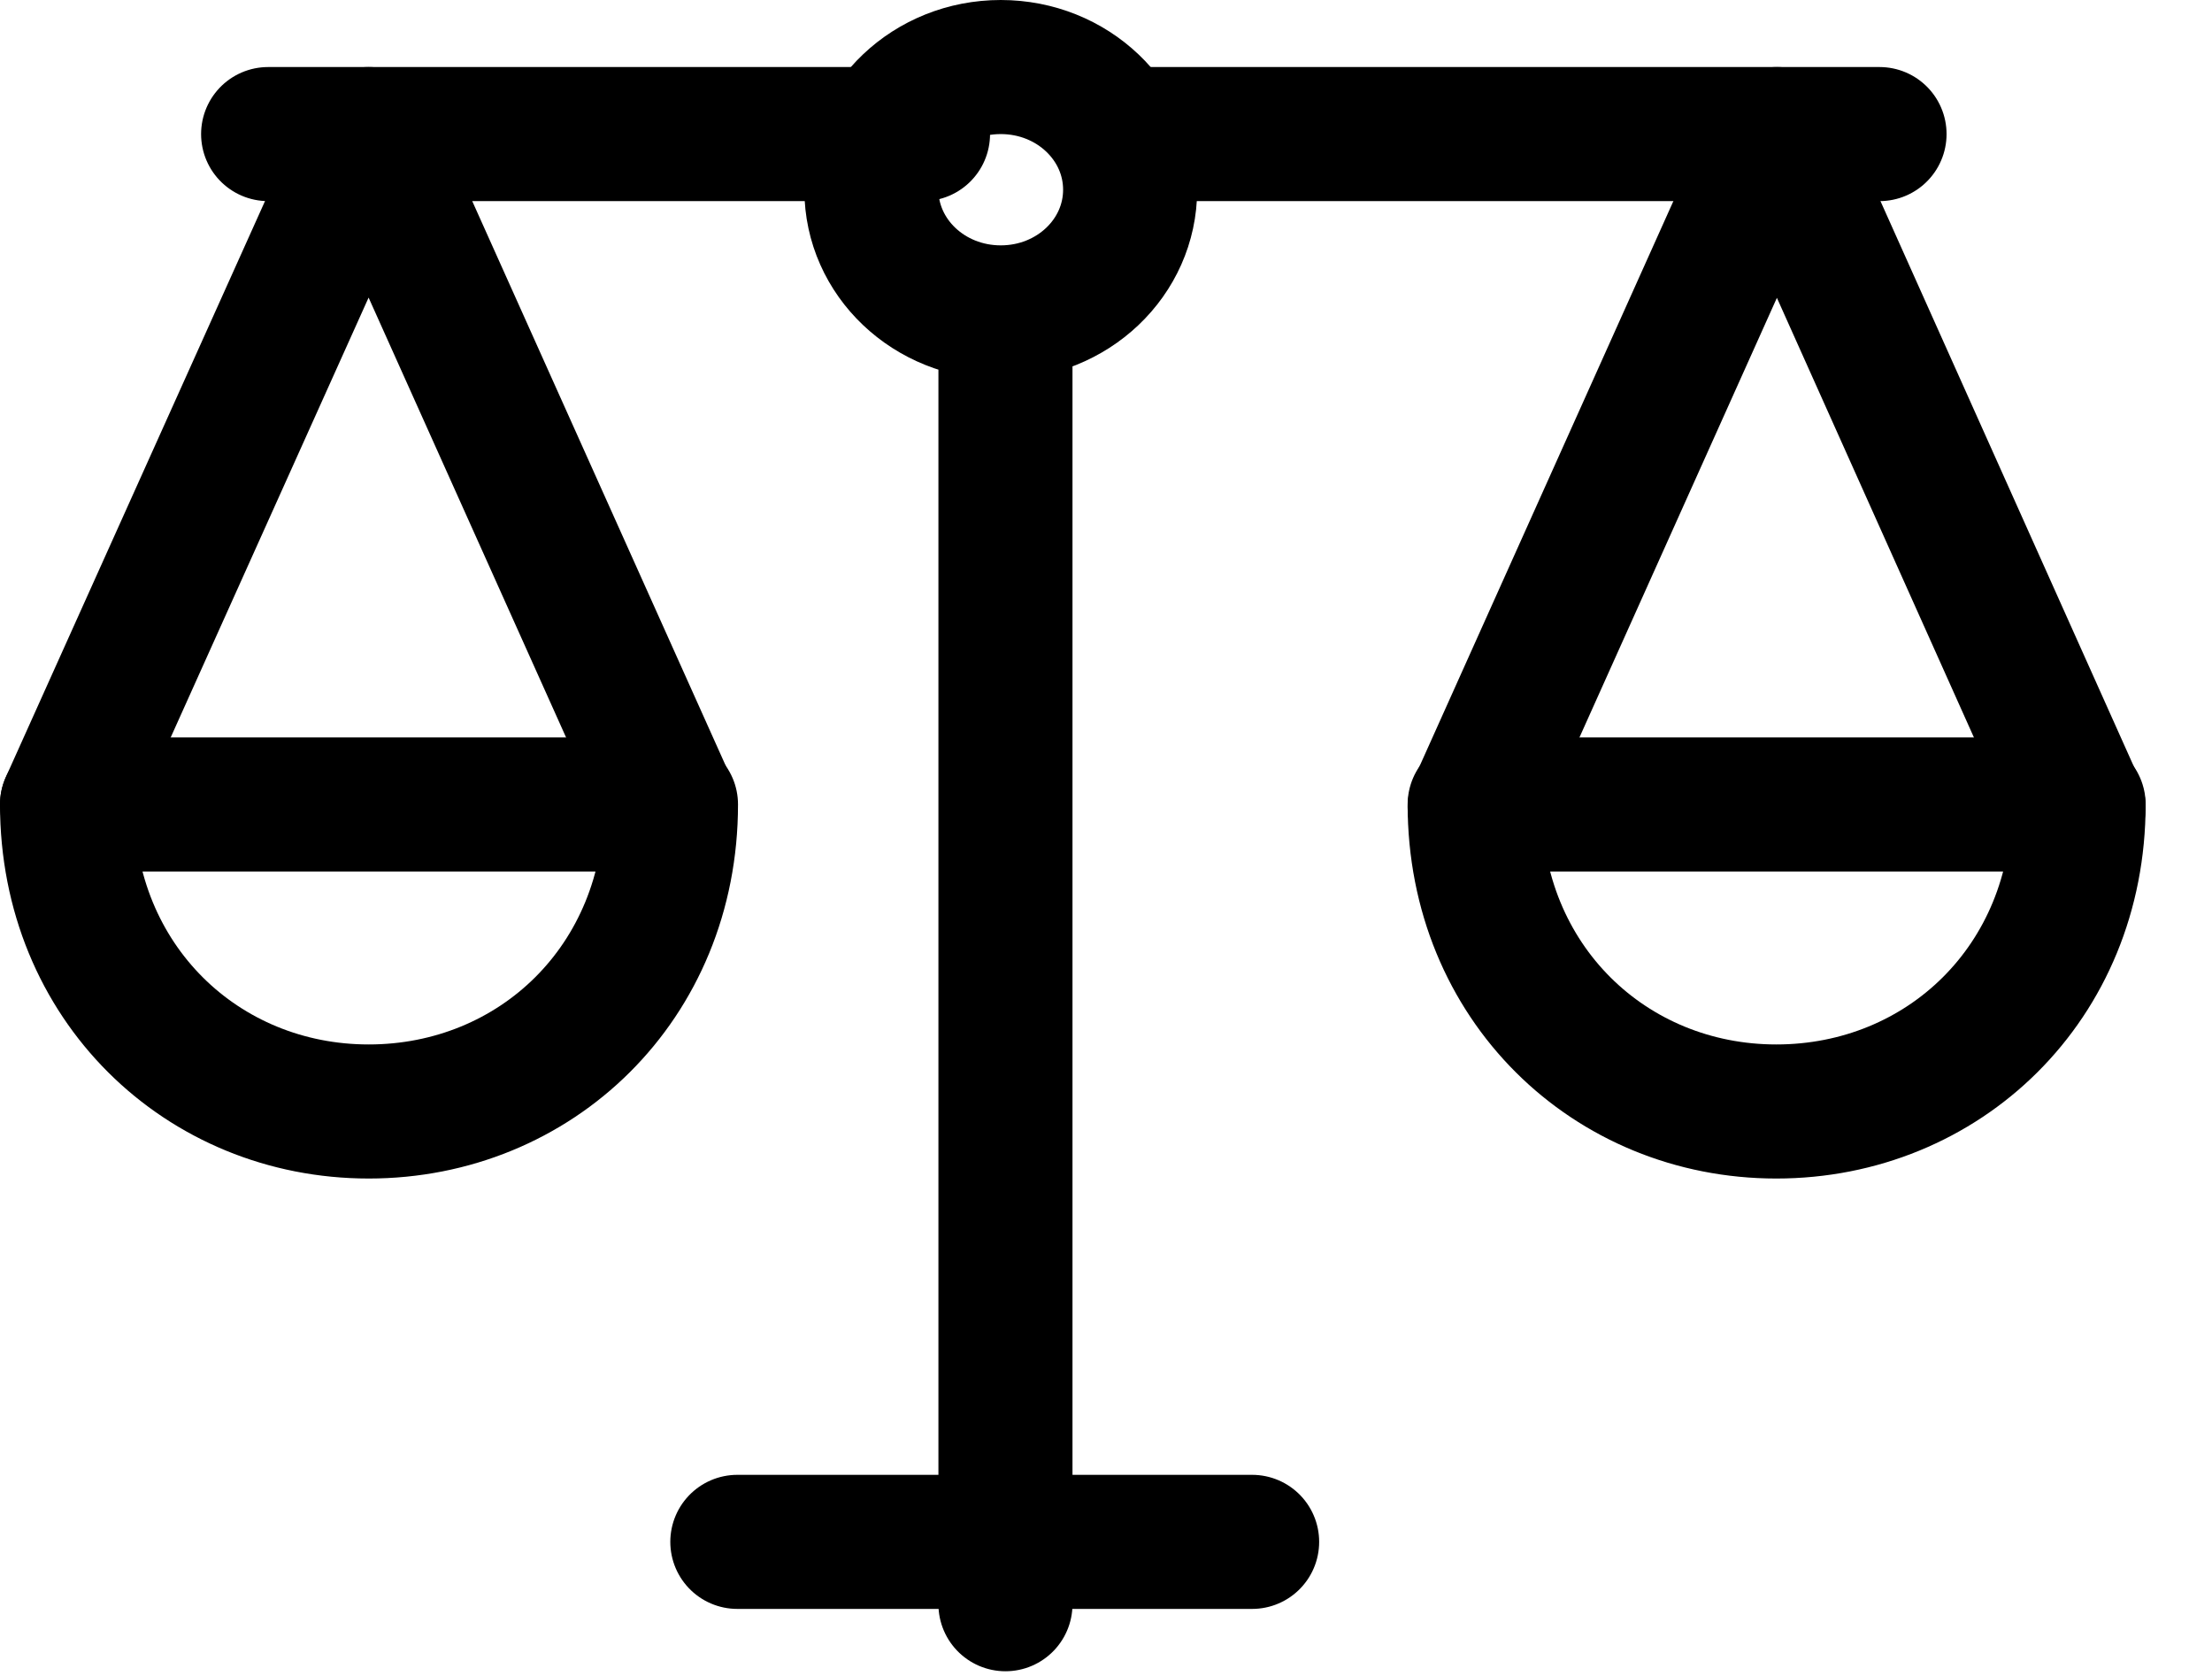
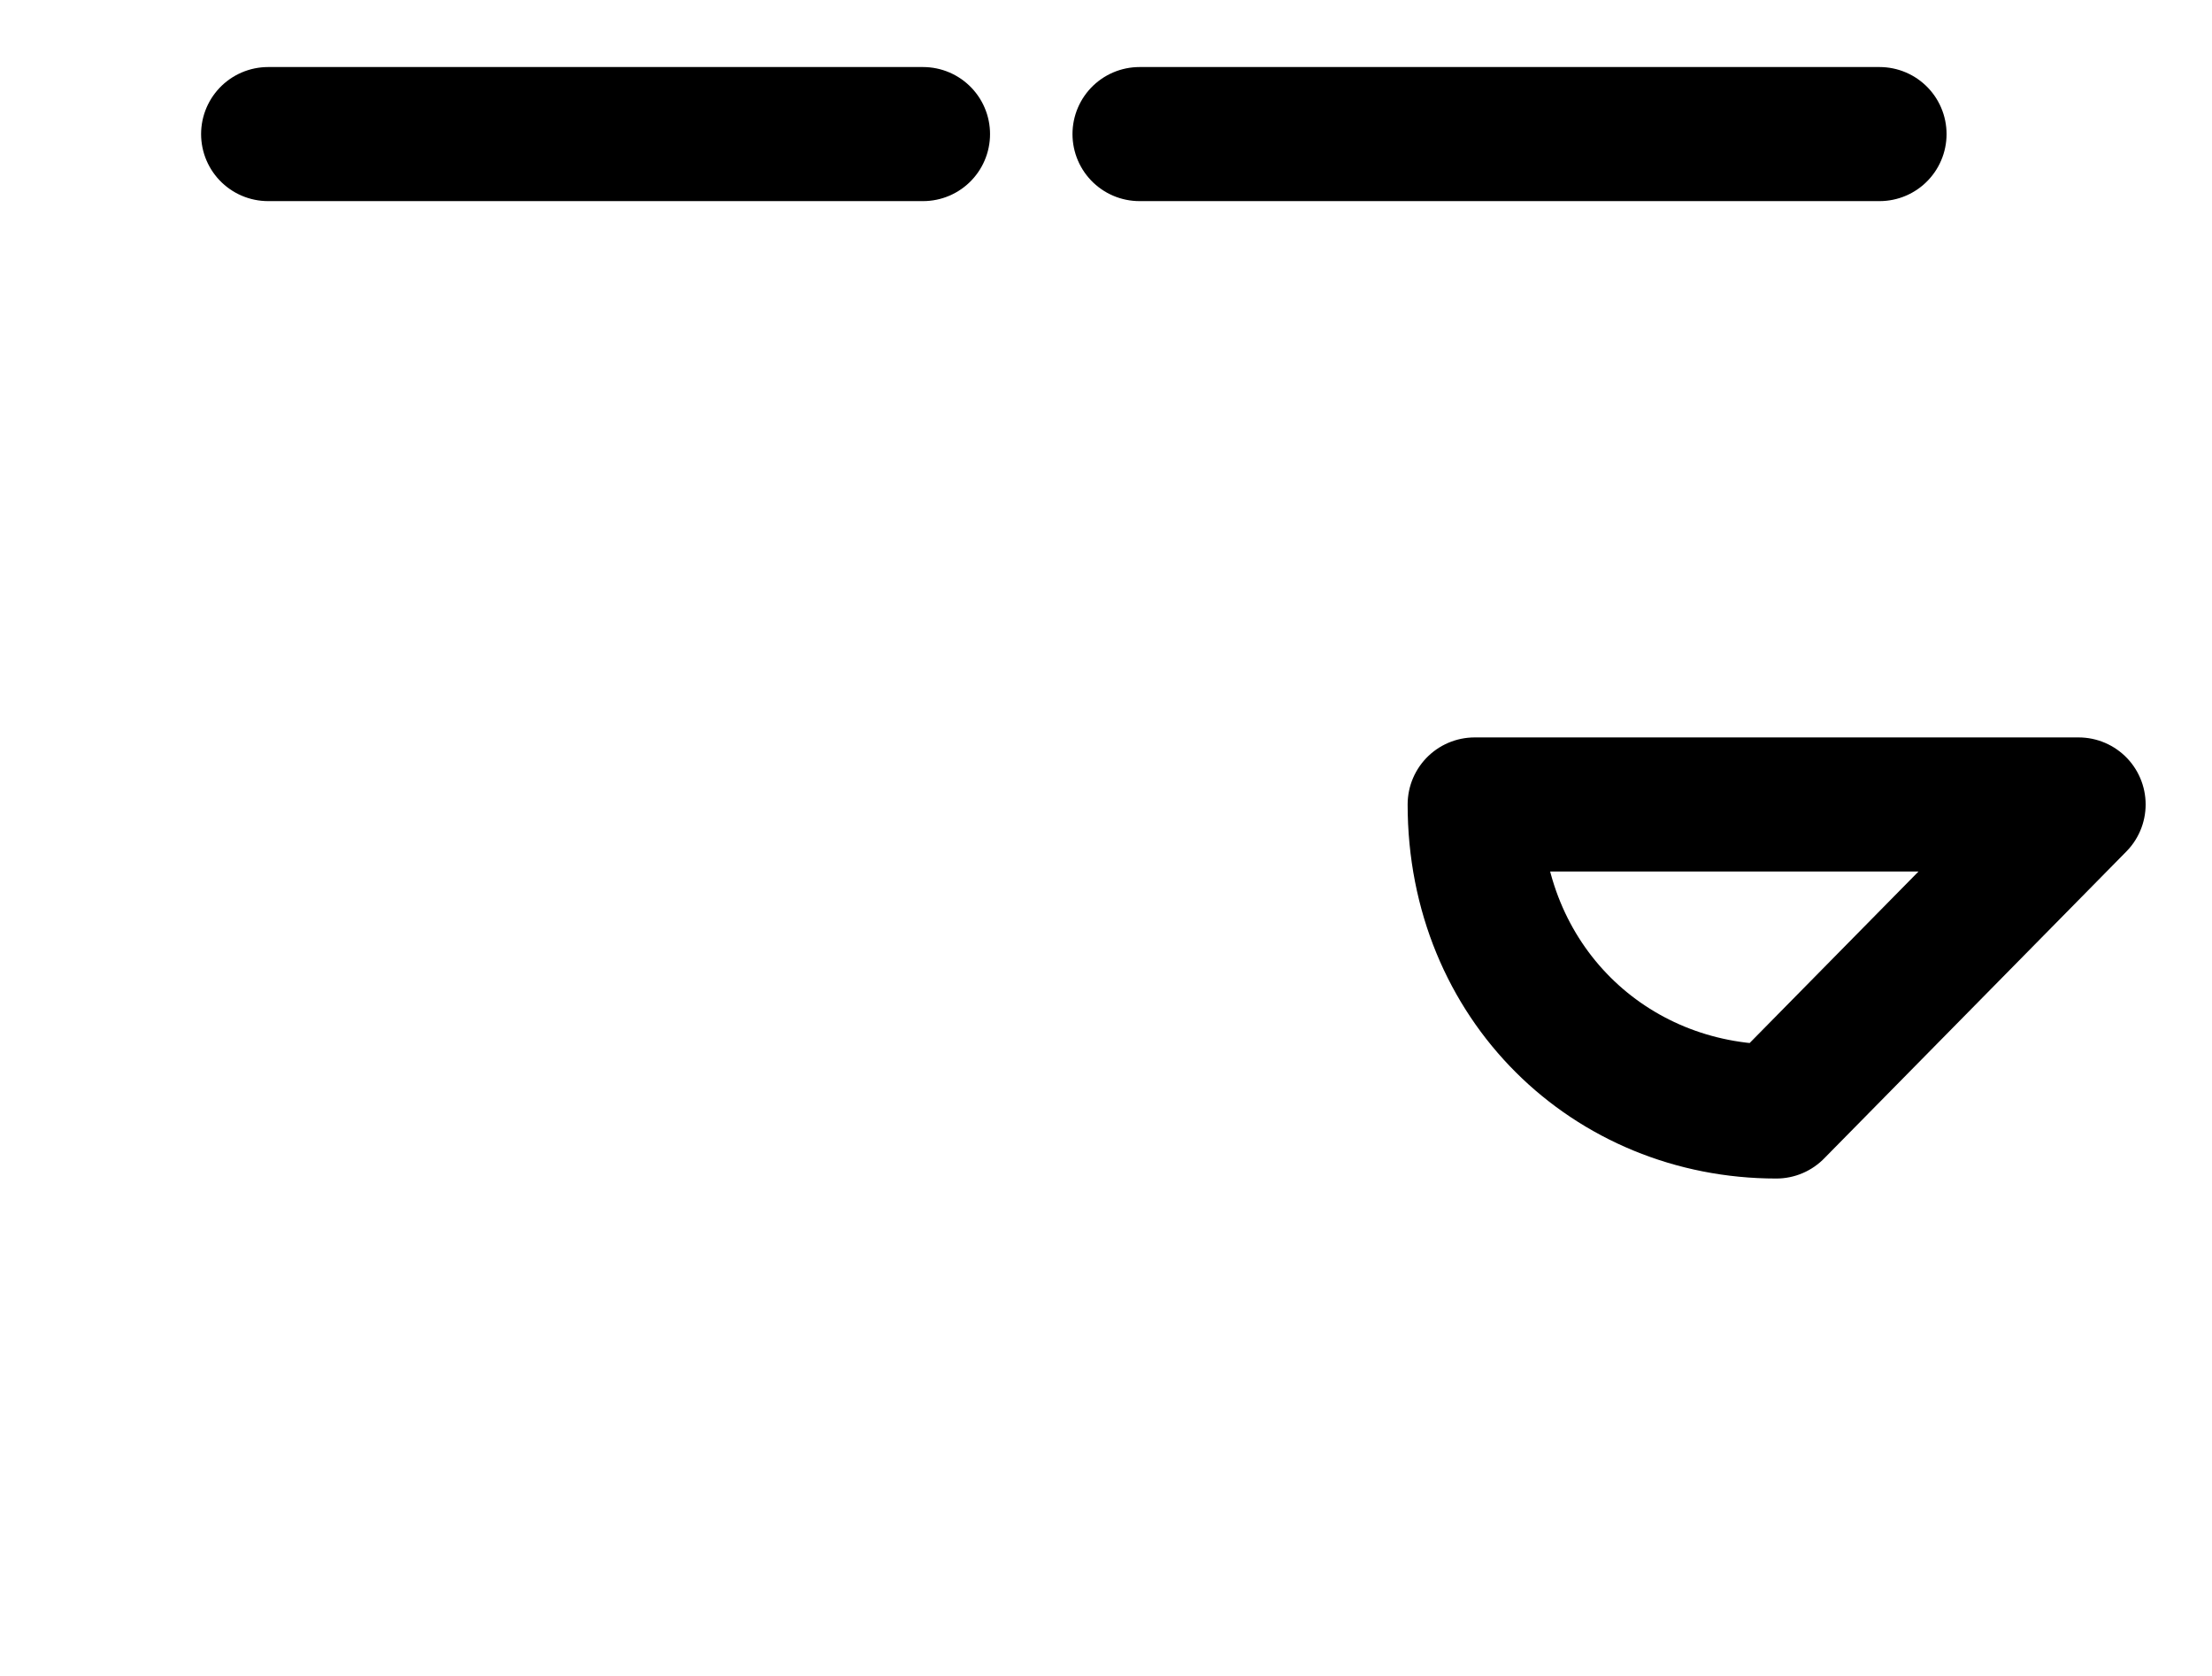
<svg xmlns="http://www.w3.org/2000/svg" viewBox="0 0 33 25">
-   <path d="M15 5v18.93M11 23h7.68M1 12L5.5 2l4.49 10m6.87-9.17c0 1.01-.86 1.83-1.93 1.83-1.07 0-1.93-.82-1.93-1.83C13 1.82 13.86 1 14.93 1c1.07 0 1.93.82 1.93 1.83z" stroke-dasharray="0" stroke-linejoin="round" stroke-linecap="round" stroke="#000" stroke-miterlimit="50" stroke-width="2" fill="none" />
-   <path d="M5.5 16.58c2.49 0 4.51-1.92 4.51-4.58H1c0 2.66 2.02 4.58 4.5 4.58zm25.51-4.54L26.51 2 22 12.04" stroke-dasharray="0" stroke-linejoin="round" stroke-linecap="round" stroke="#000" stroke-miterlimit="50" stroke-width="2" fill="none" />
-   <path d="M26.5 16.58c-2.48 0-4.5-1.92-4.5-4.58h9.01c0 2.66-2.02 4.58-4.51 4.58zM13.77 2H4m13 0h11.04" stroke-dasharray="0" stroke-linejoin="round" stroke-linecap="round" stroke="#000" stroke-miterlimit="50" stroke-width="2" fill="none" />
+   <path d="M26.5 16.58c-2.48 0-4.5-1.92-4.5-4.58h9.01zM13.77 2H4m13 0h11.04" stroke-dasharray="0" stroke-linejoin="round" stroke-linecap="round" stroke="#000" stroke-miterlimit="50" stroke-width="2" fill="none" />
</svg>